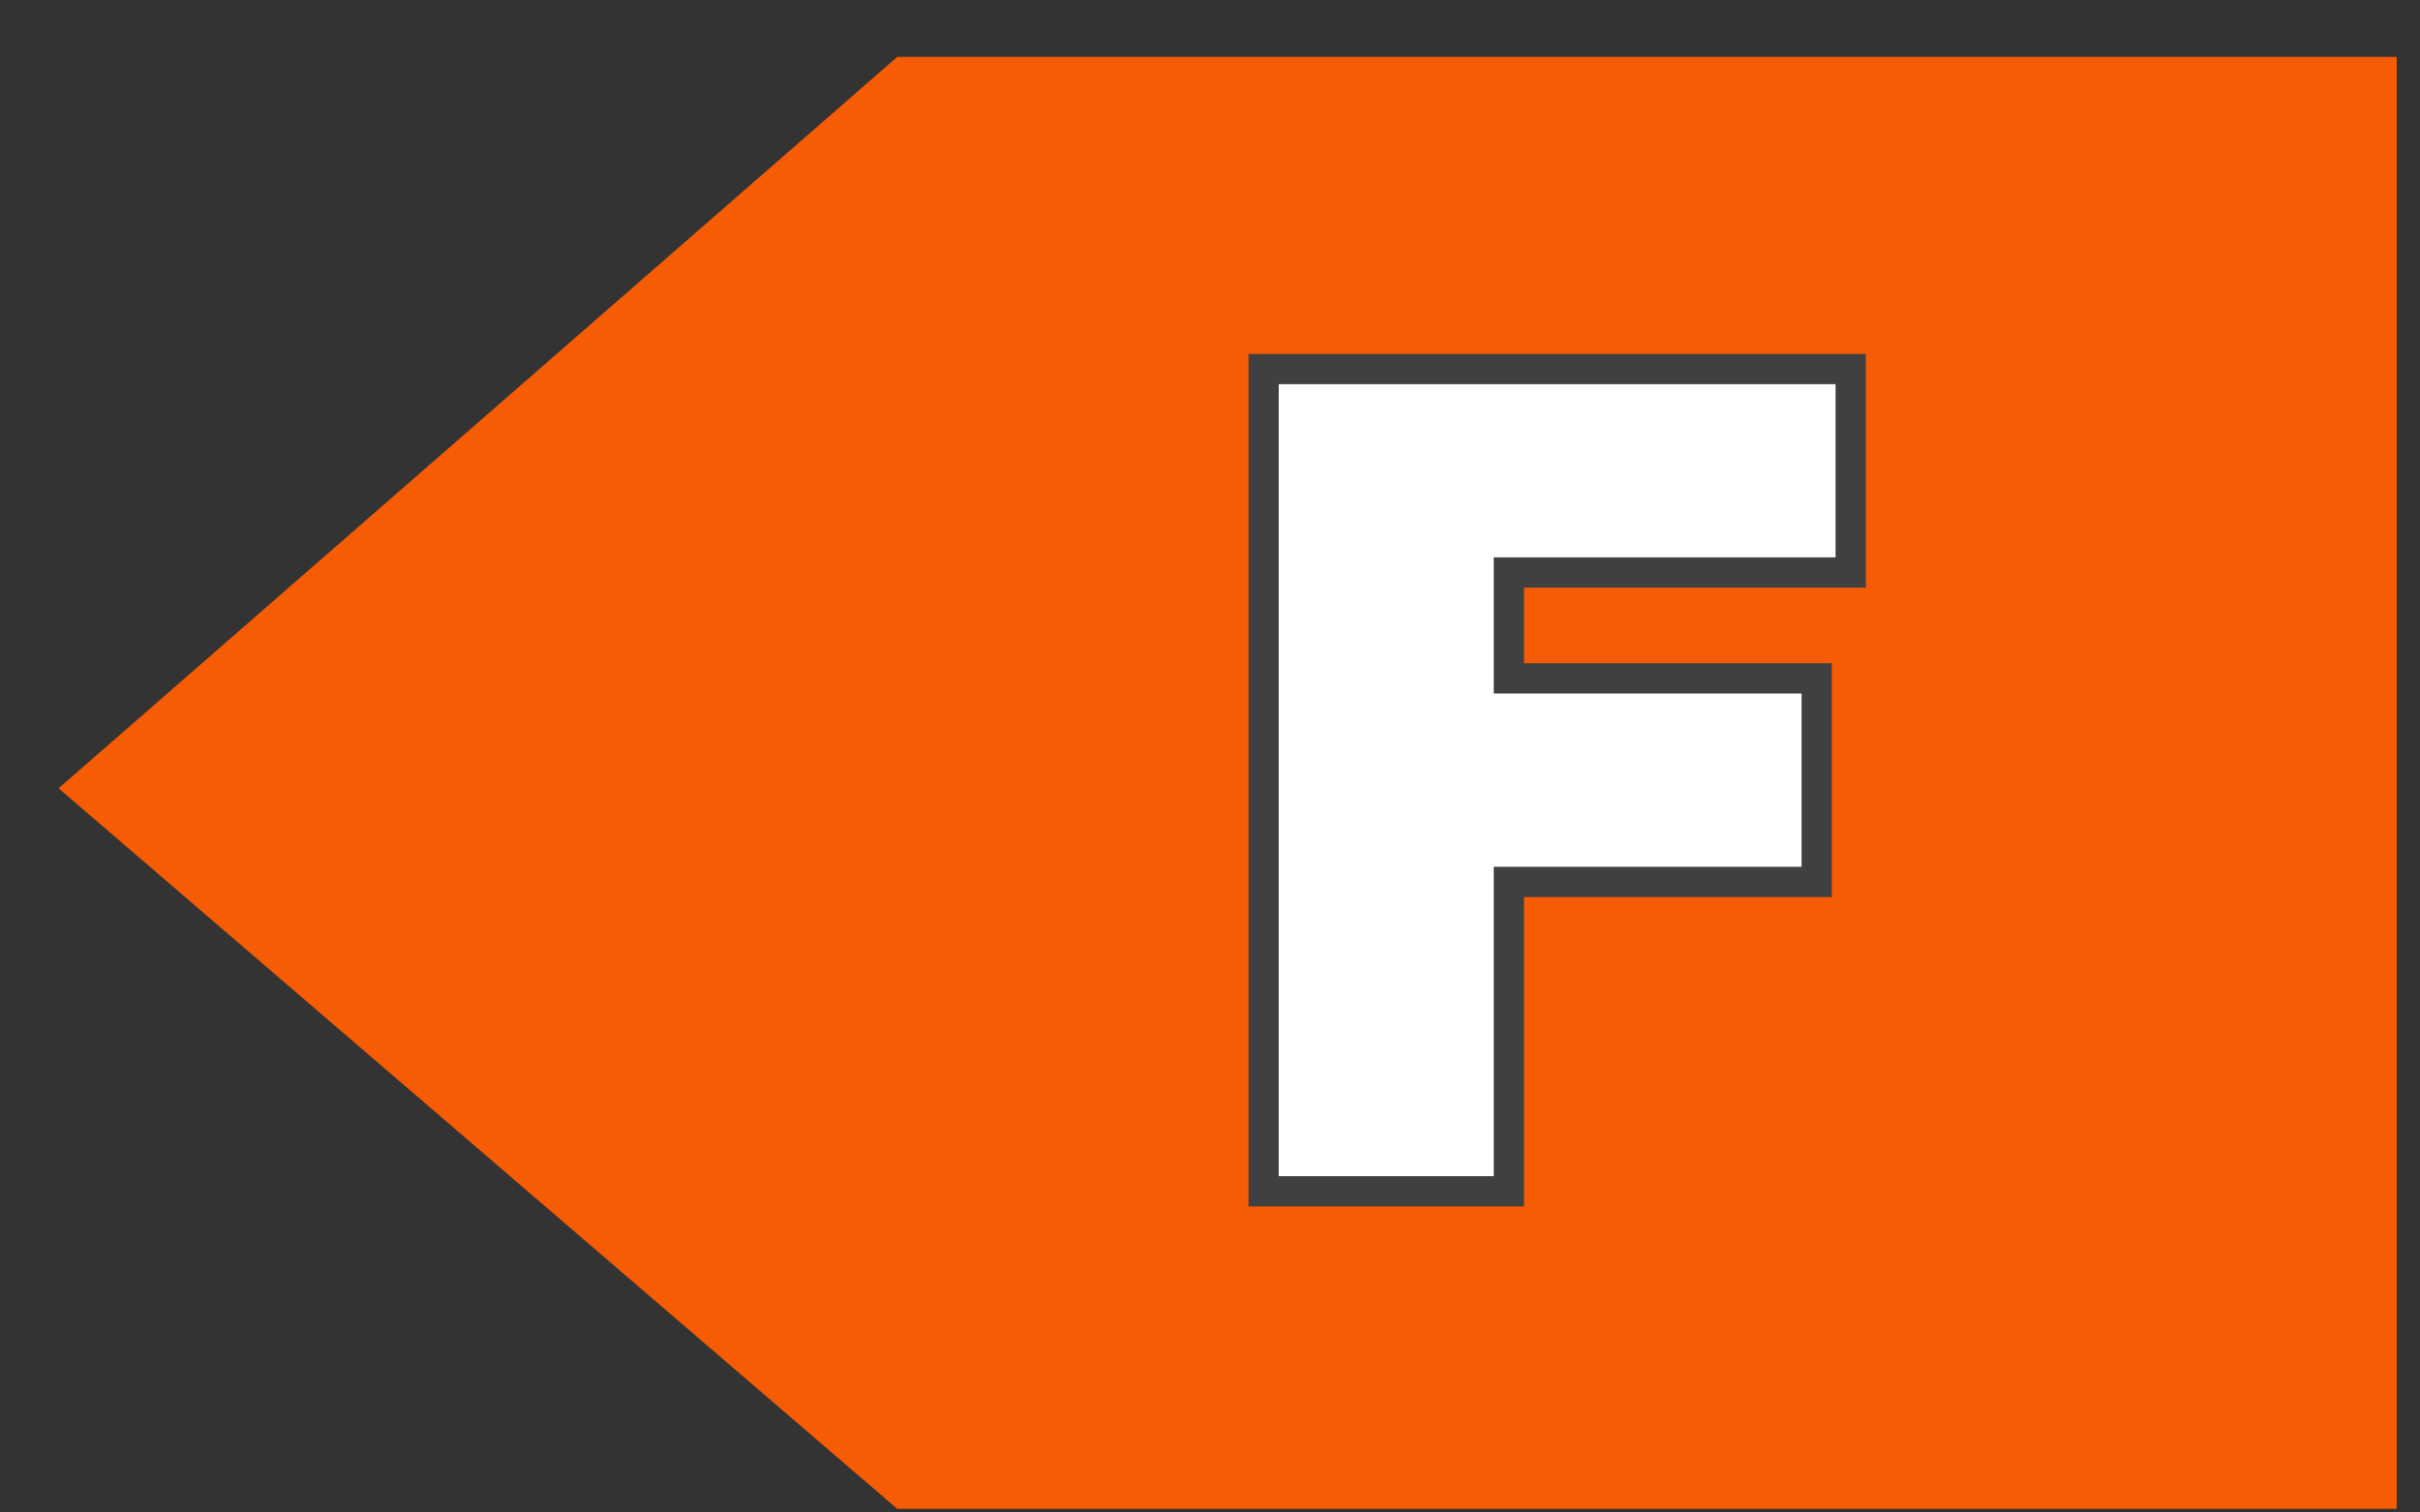
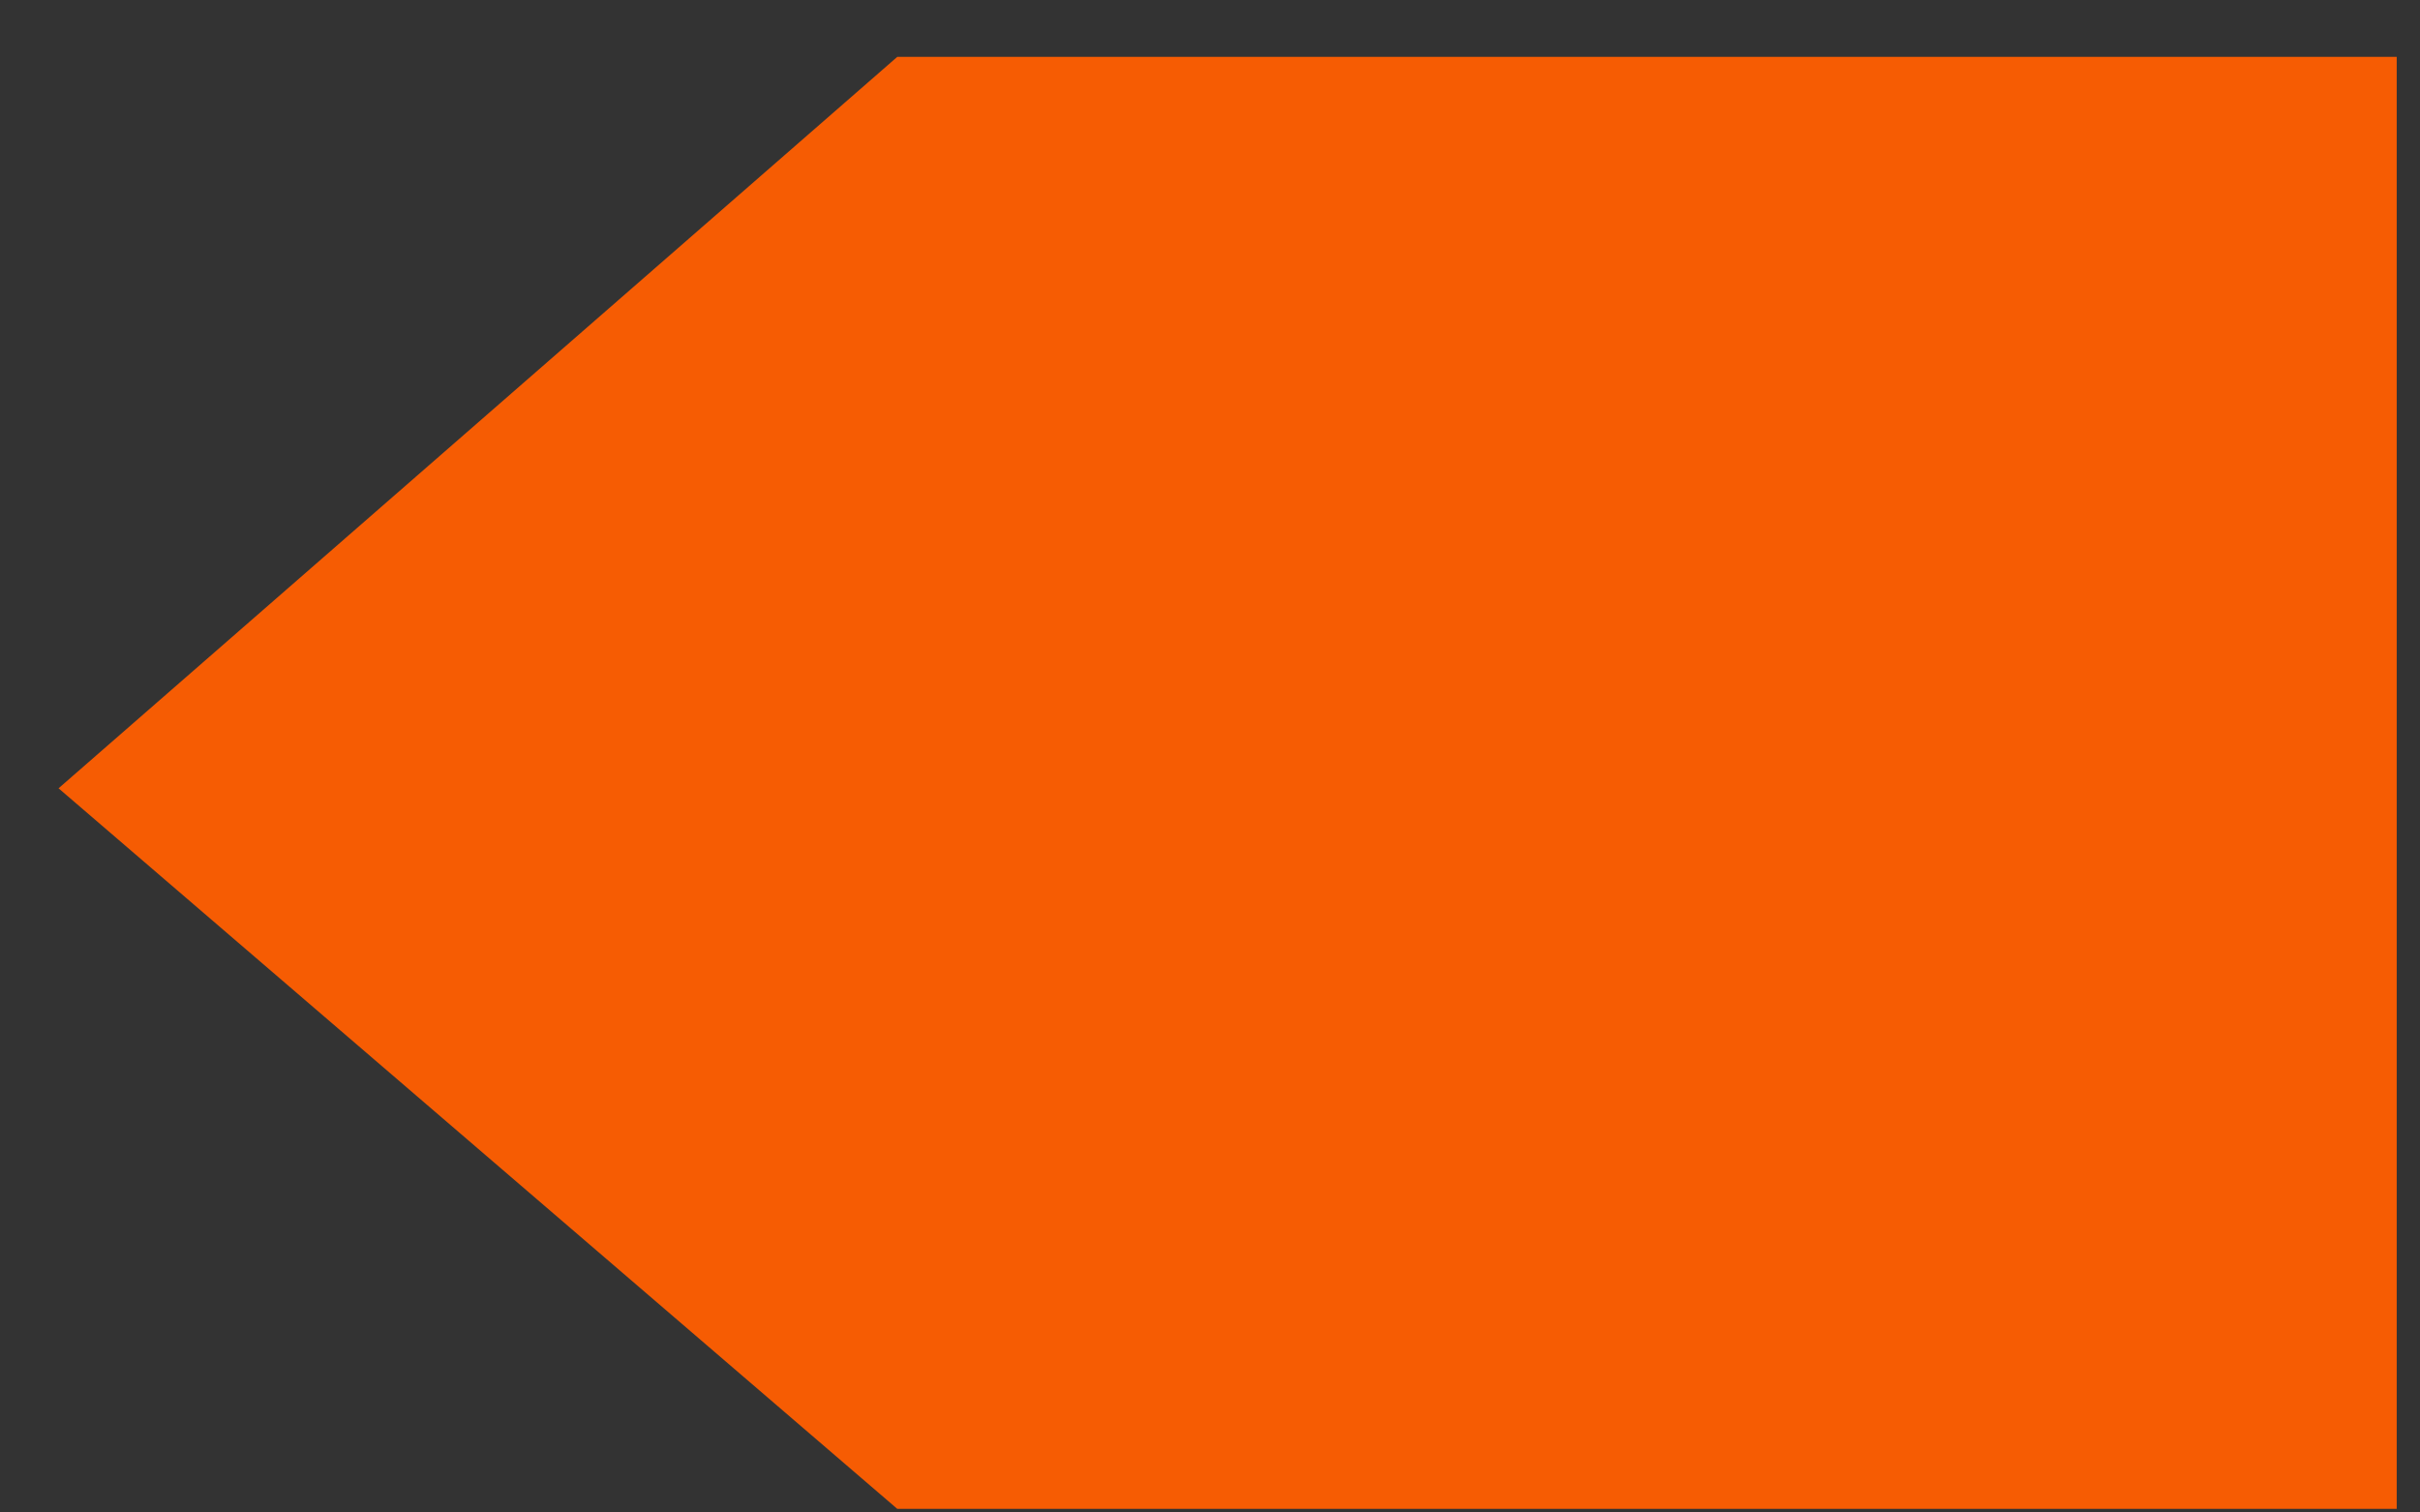
<svg xmlns="http://www.w3.org/2000/svg" width="40" height="25" viewBox="0 0 40 25" fill="none">
  <rect x="0" y="0" width="40" height="25" fill="#333333" stroke="none" />
  <path d="M14.831 0.94H39.615V24.94H14.831L0.968 13.03L14.831 0.94Z" fill="#F65C03" />
-   <path d="M20.886 19.441V19.691H21.136H24.69H24.94V19.441V14.577H29.778H30.028V14.327V11.463V11.213H29.778H24.94V9.463H30.34H30.59V9.213V6.35V6.1H30.34H21.136H20.886V6.35V19.441Z" fill="white" stroke="#404040" stroke-width="0.5" />
</svg>